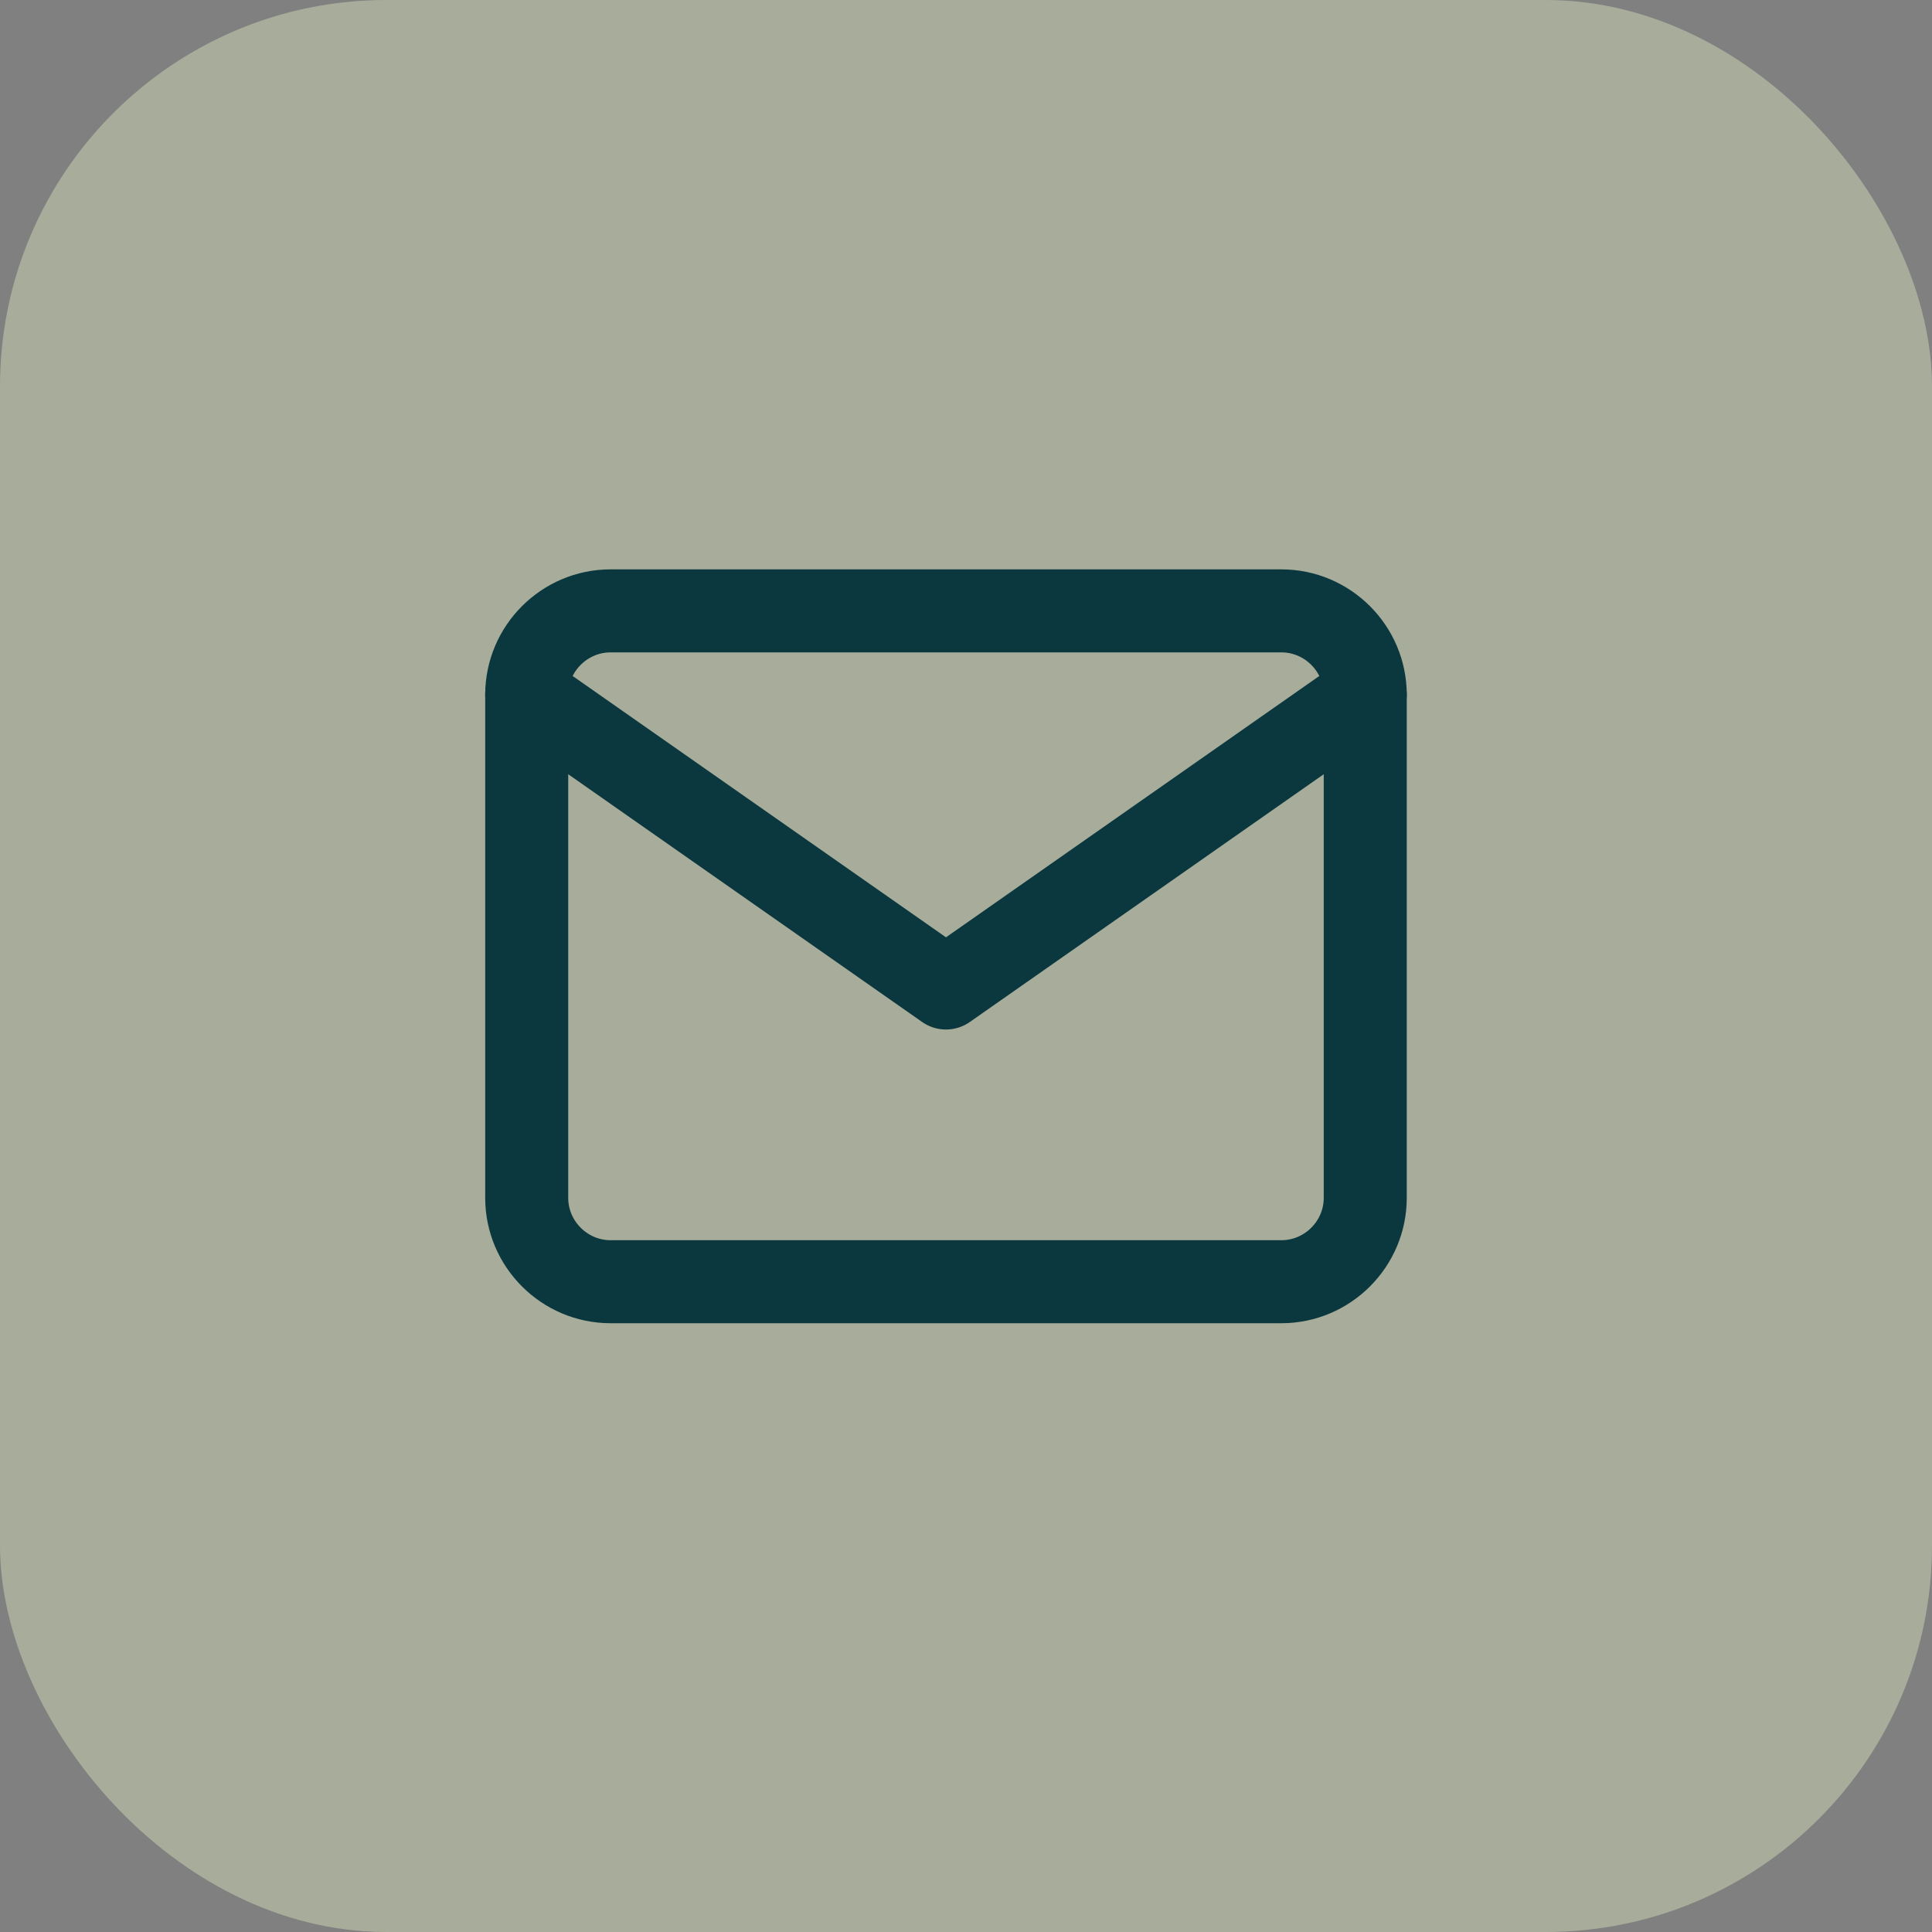
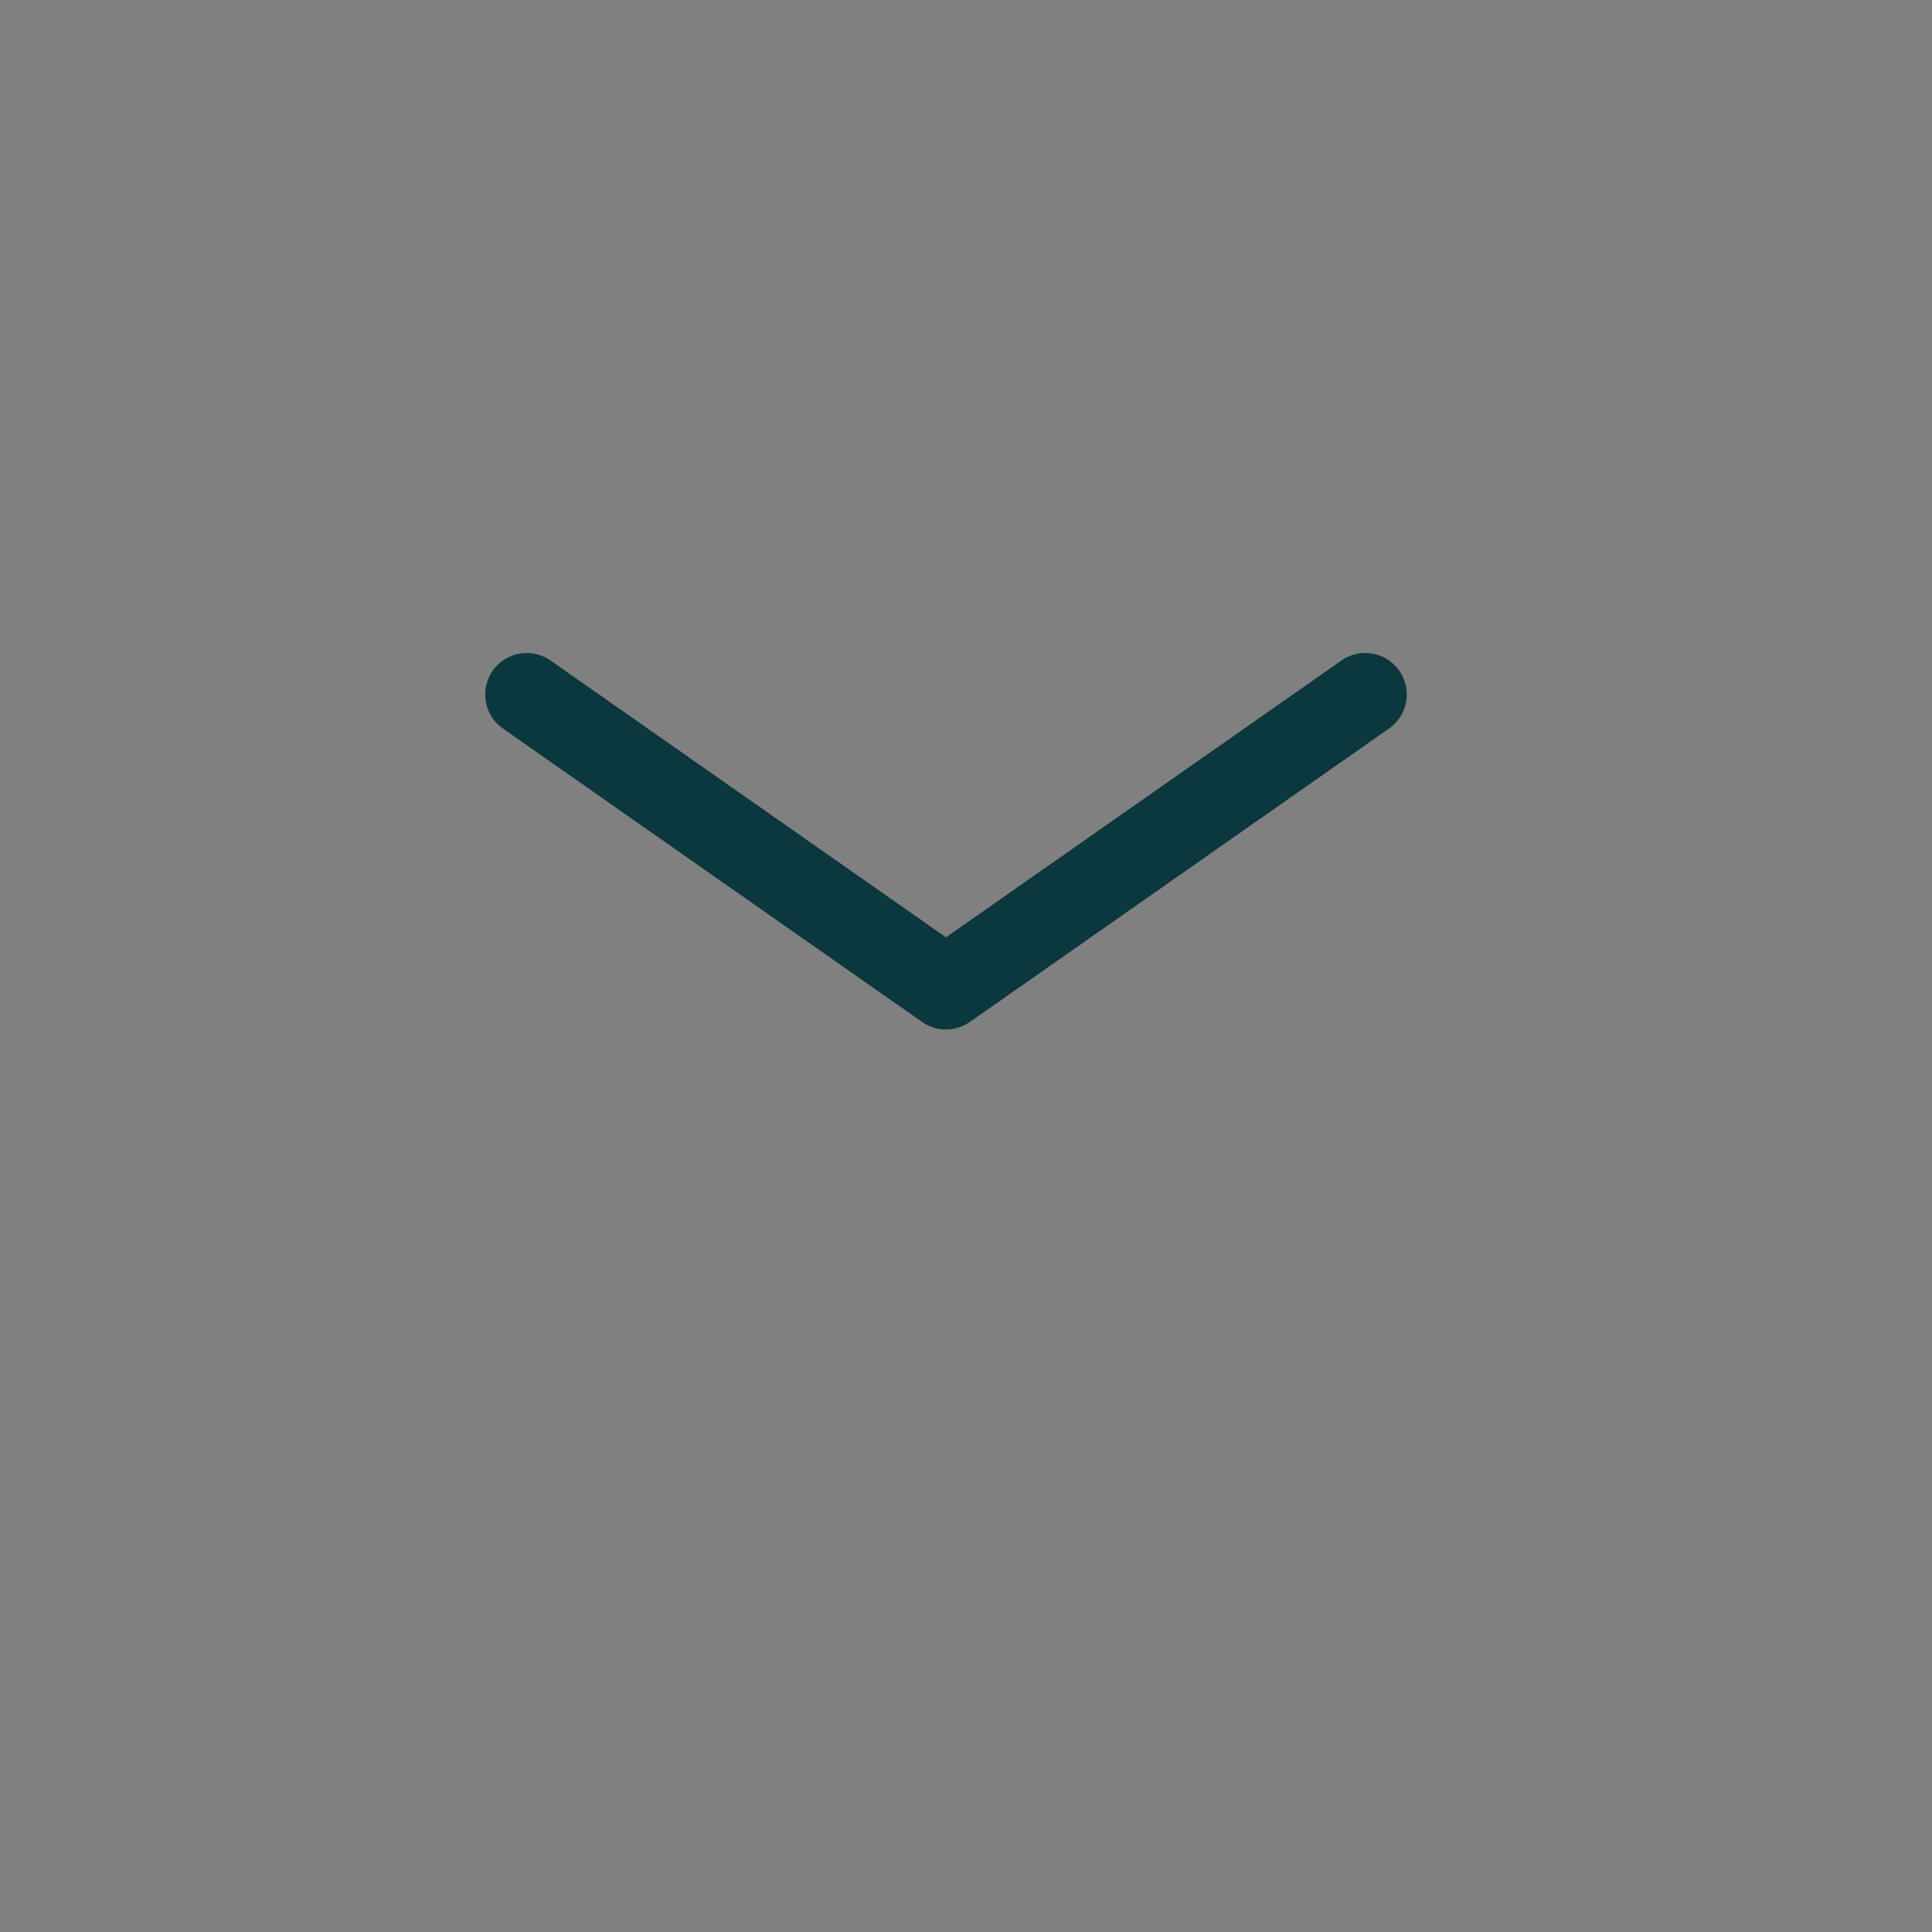
<svg xmlns="http://www.w3.org/2000/svg" width="80" height="80" viewBox="0 0 80 80" fill="none">
  <rect x="0" y="0" width="80" height="80" fill="#808080" stroke="none" />
-   <rect width="80" height="80" rx="16" fill="#E4F1C3" fill-opacity="0.4" />
-   <path d="M25.282 25.295H53.06C54.969 25.295 56.532 26.857 56.532 28.767V49.601C56.532 51.511 54.969 53.073 53.06 53.073H25.282C23.372 53.073 21.81 51.511 21.81 49.601V28.767C21.81 26.857 23.372 25.295 25.282 25.295Z" stroke="#0B383E" stroke-width="3.438" stroke-linecap="round" stroke-linejoin="round" />
  <path d="M56.532 28.758L39.171 40.911L21.81 28.758" stroke="#0B383E" stroke-width="3.438" stroke-linecap="round" stroke-linejoin="round" />
</svg>